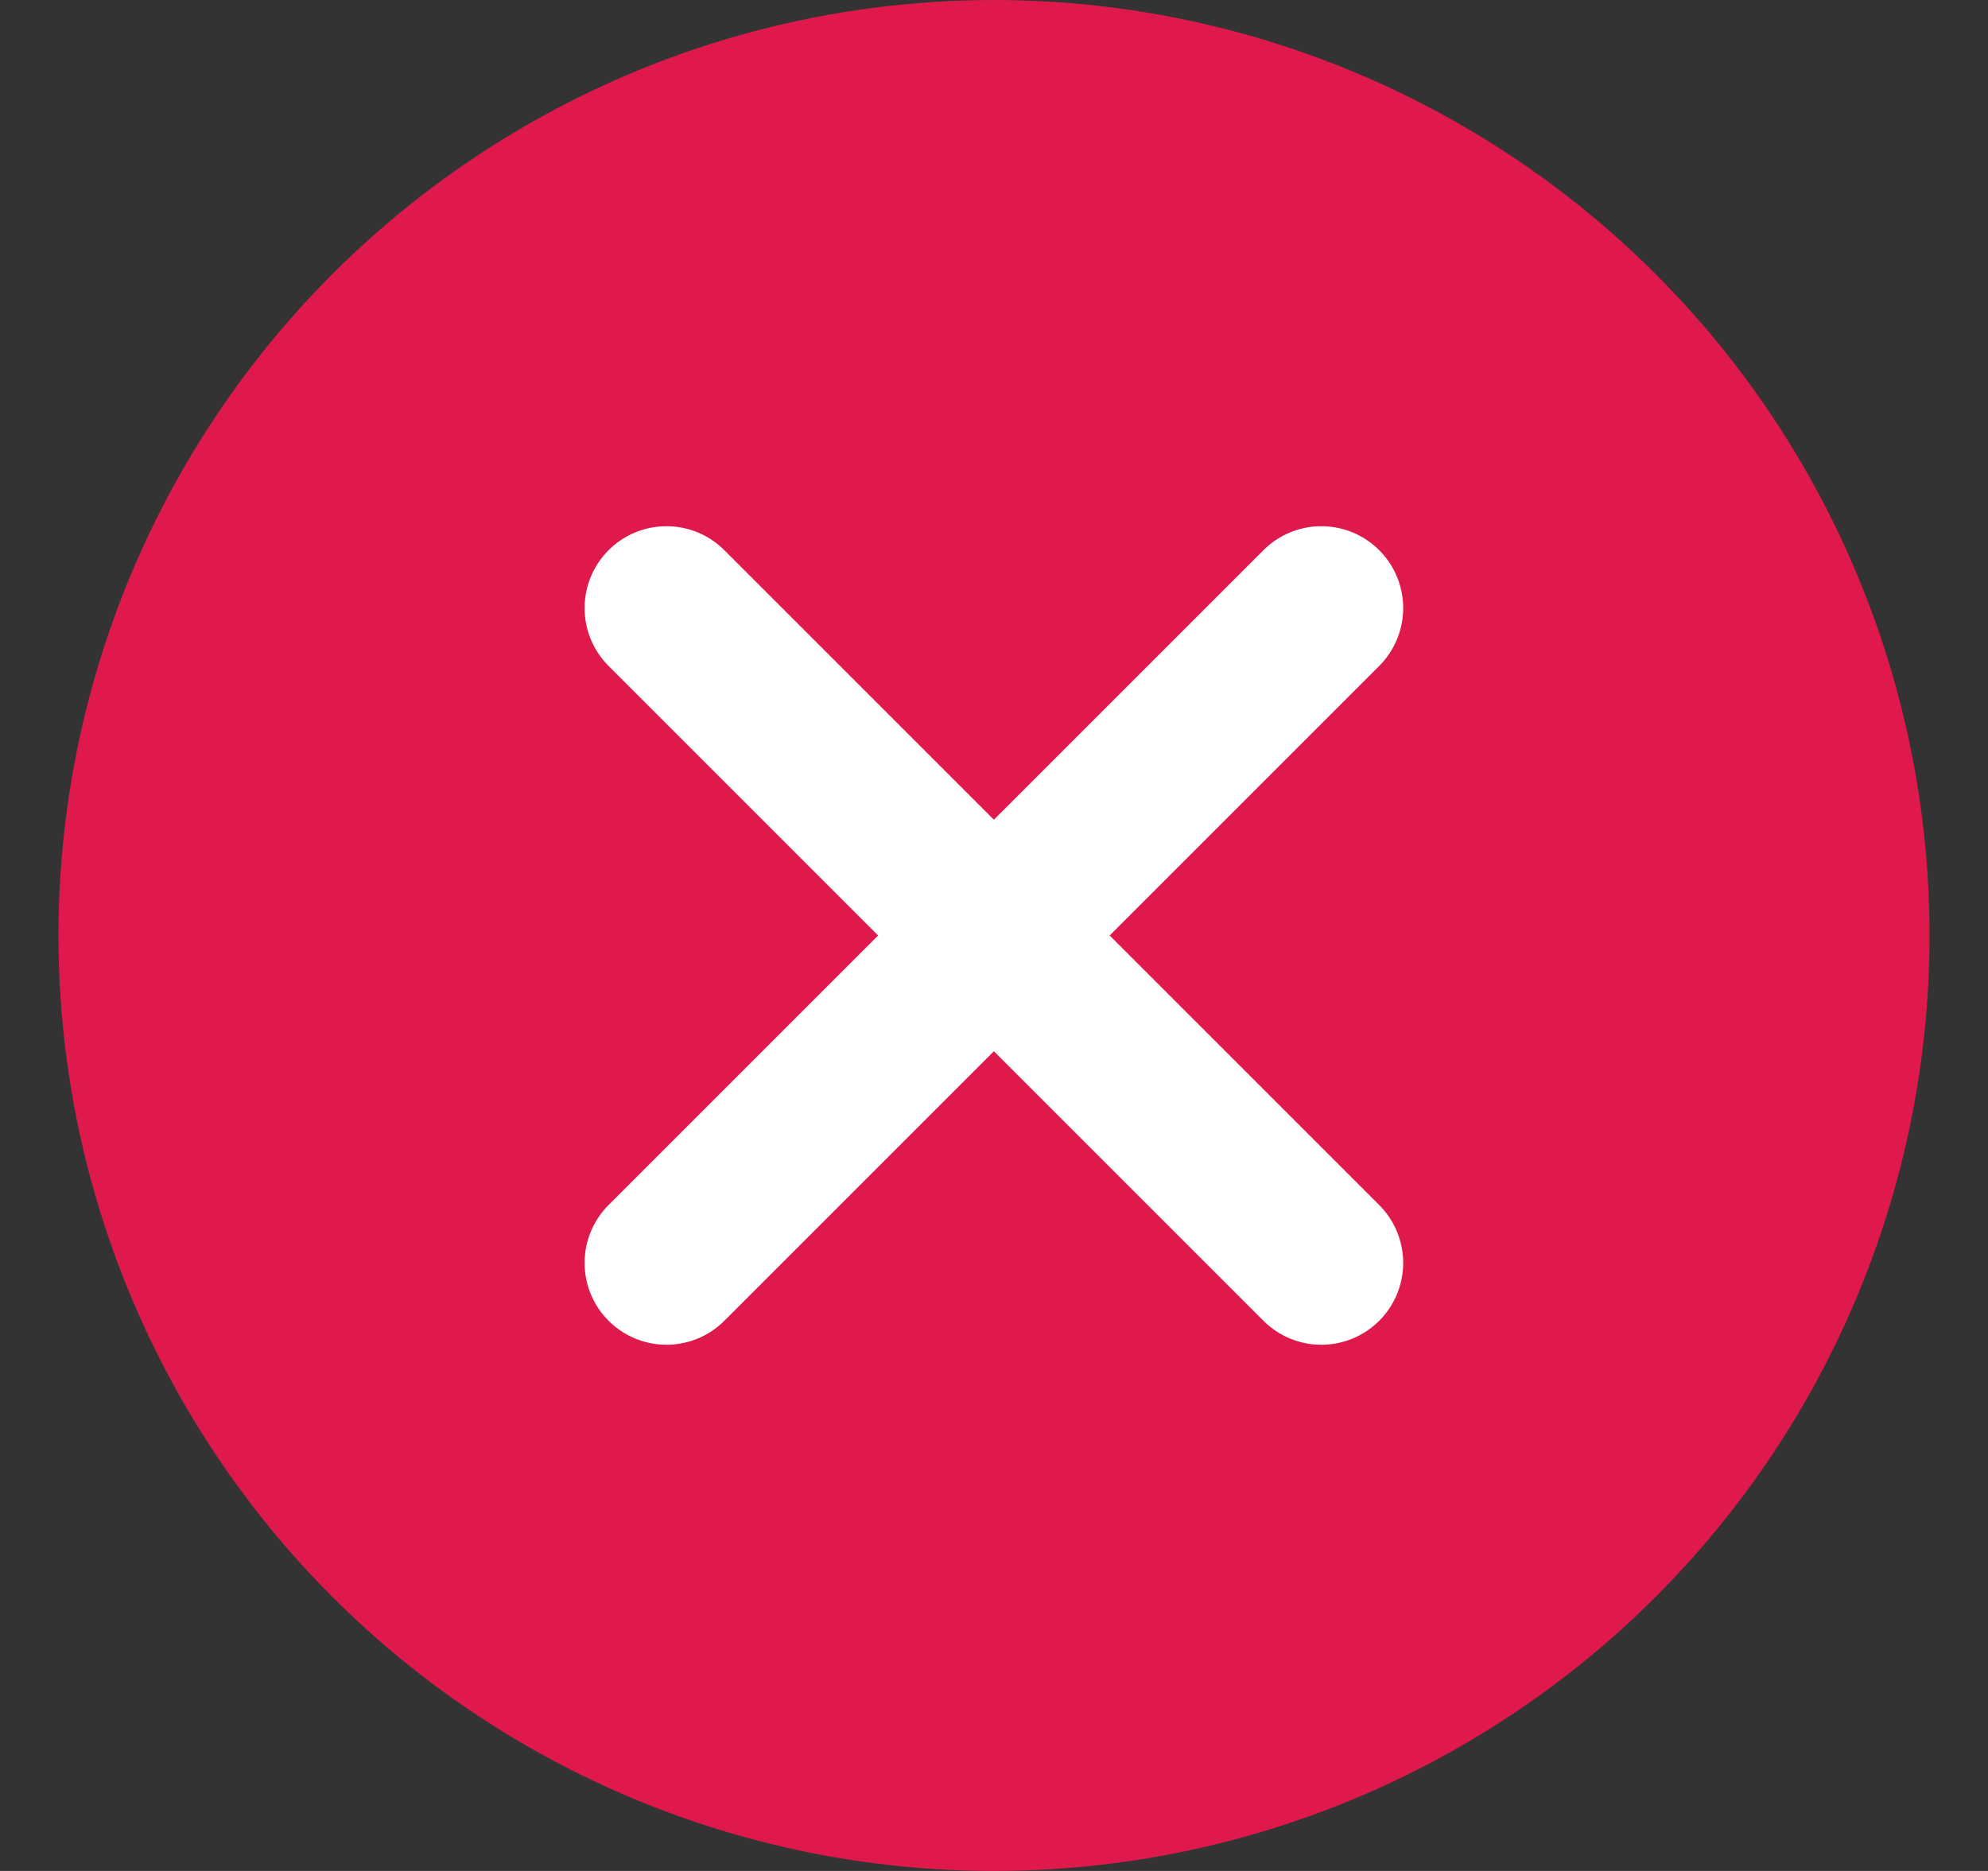
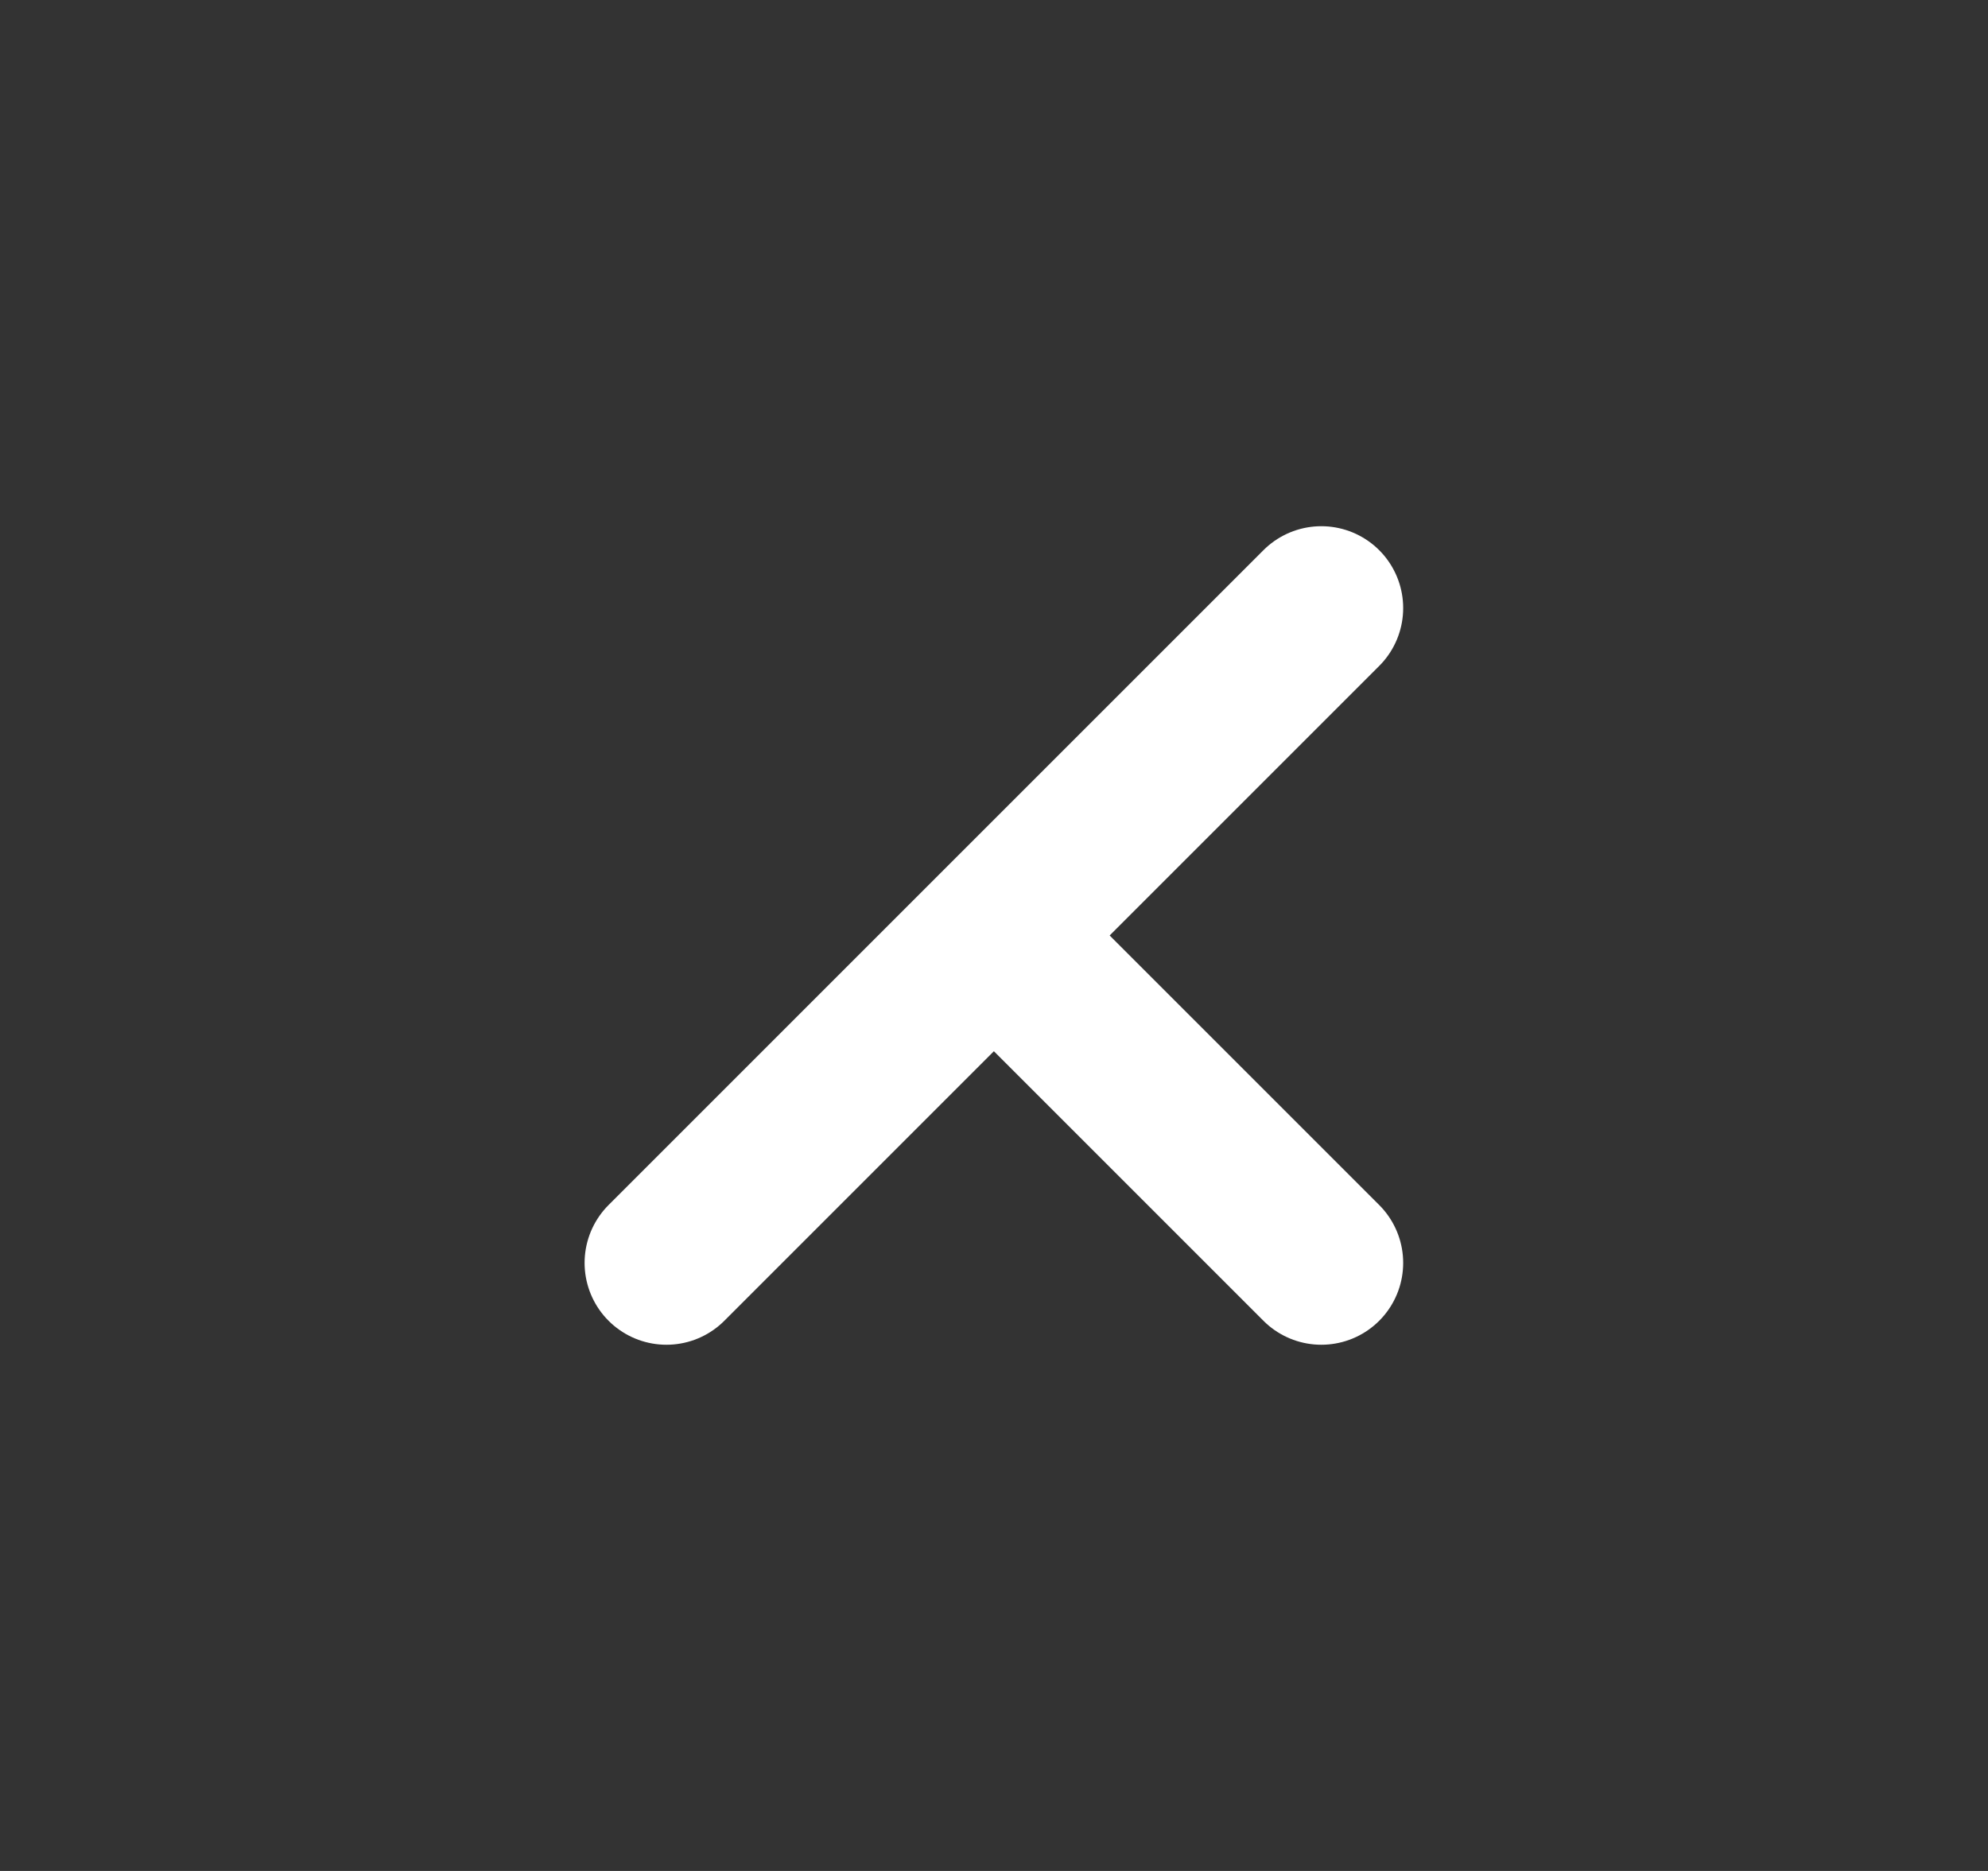
<svg xmlns="http://www.w3.org/2000/svg" width="17" height="16" viewBox="0 0 17 16" fill="none">
  <rect x="0" y="0" width="17" height="16" fill="#333333" stroke="none" />
  <g clip-path="url(#clip0_77_3936)">
-     <ellipse cx="8.5" cy="8" rx="8" ry="8" fill="#DF194C" />
-     <path d="M11.299 10.8L8.499 8M8.499 8L5.699 5.2M8.499 8L11.299 5.2M8.499 8L5.699 10.8" stroke="white" stroke-width="1.4" stroke-linecap="round" stroke-linejoin="round" />
+     <path d="M11.299 10.8L8.499 8M8.499 8M8.499 8L11.299 5.2M8.499 8L5.699 10.8" stroke="white" stroke-width="1.4" stroke-linecap="round" stroke-linejoin="round" />
  </g>
  <defs>
    <clipPath id="clip0_77_3936">
      <rect width="16" height="16" fill="white" transform="translate(0.5)" />
    </clipPath>
  </defs>
</svg>